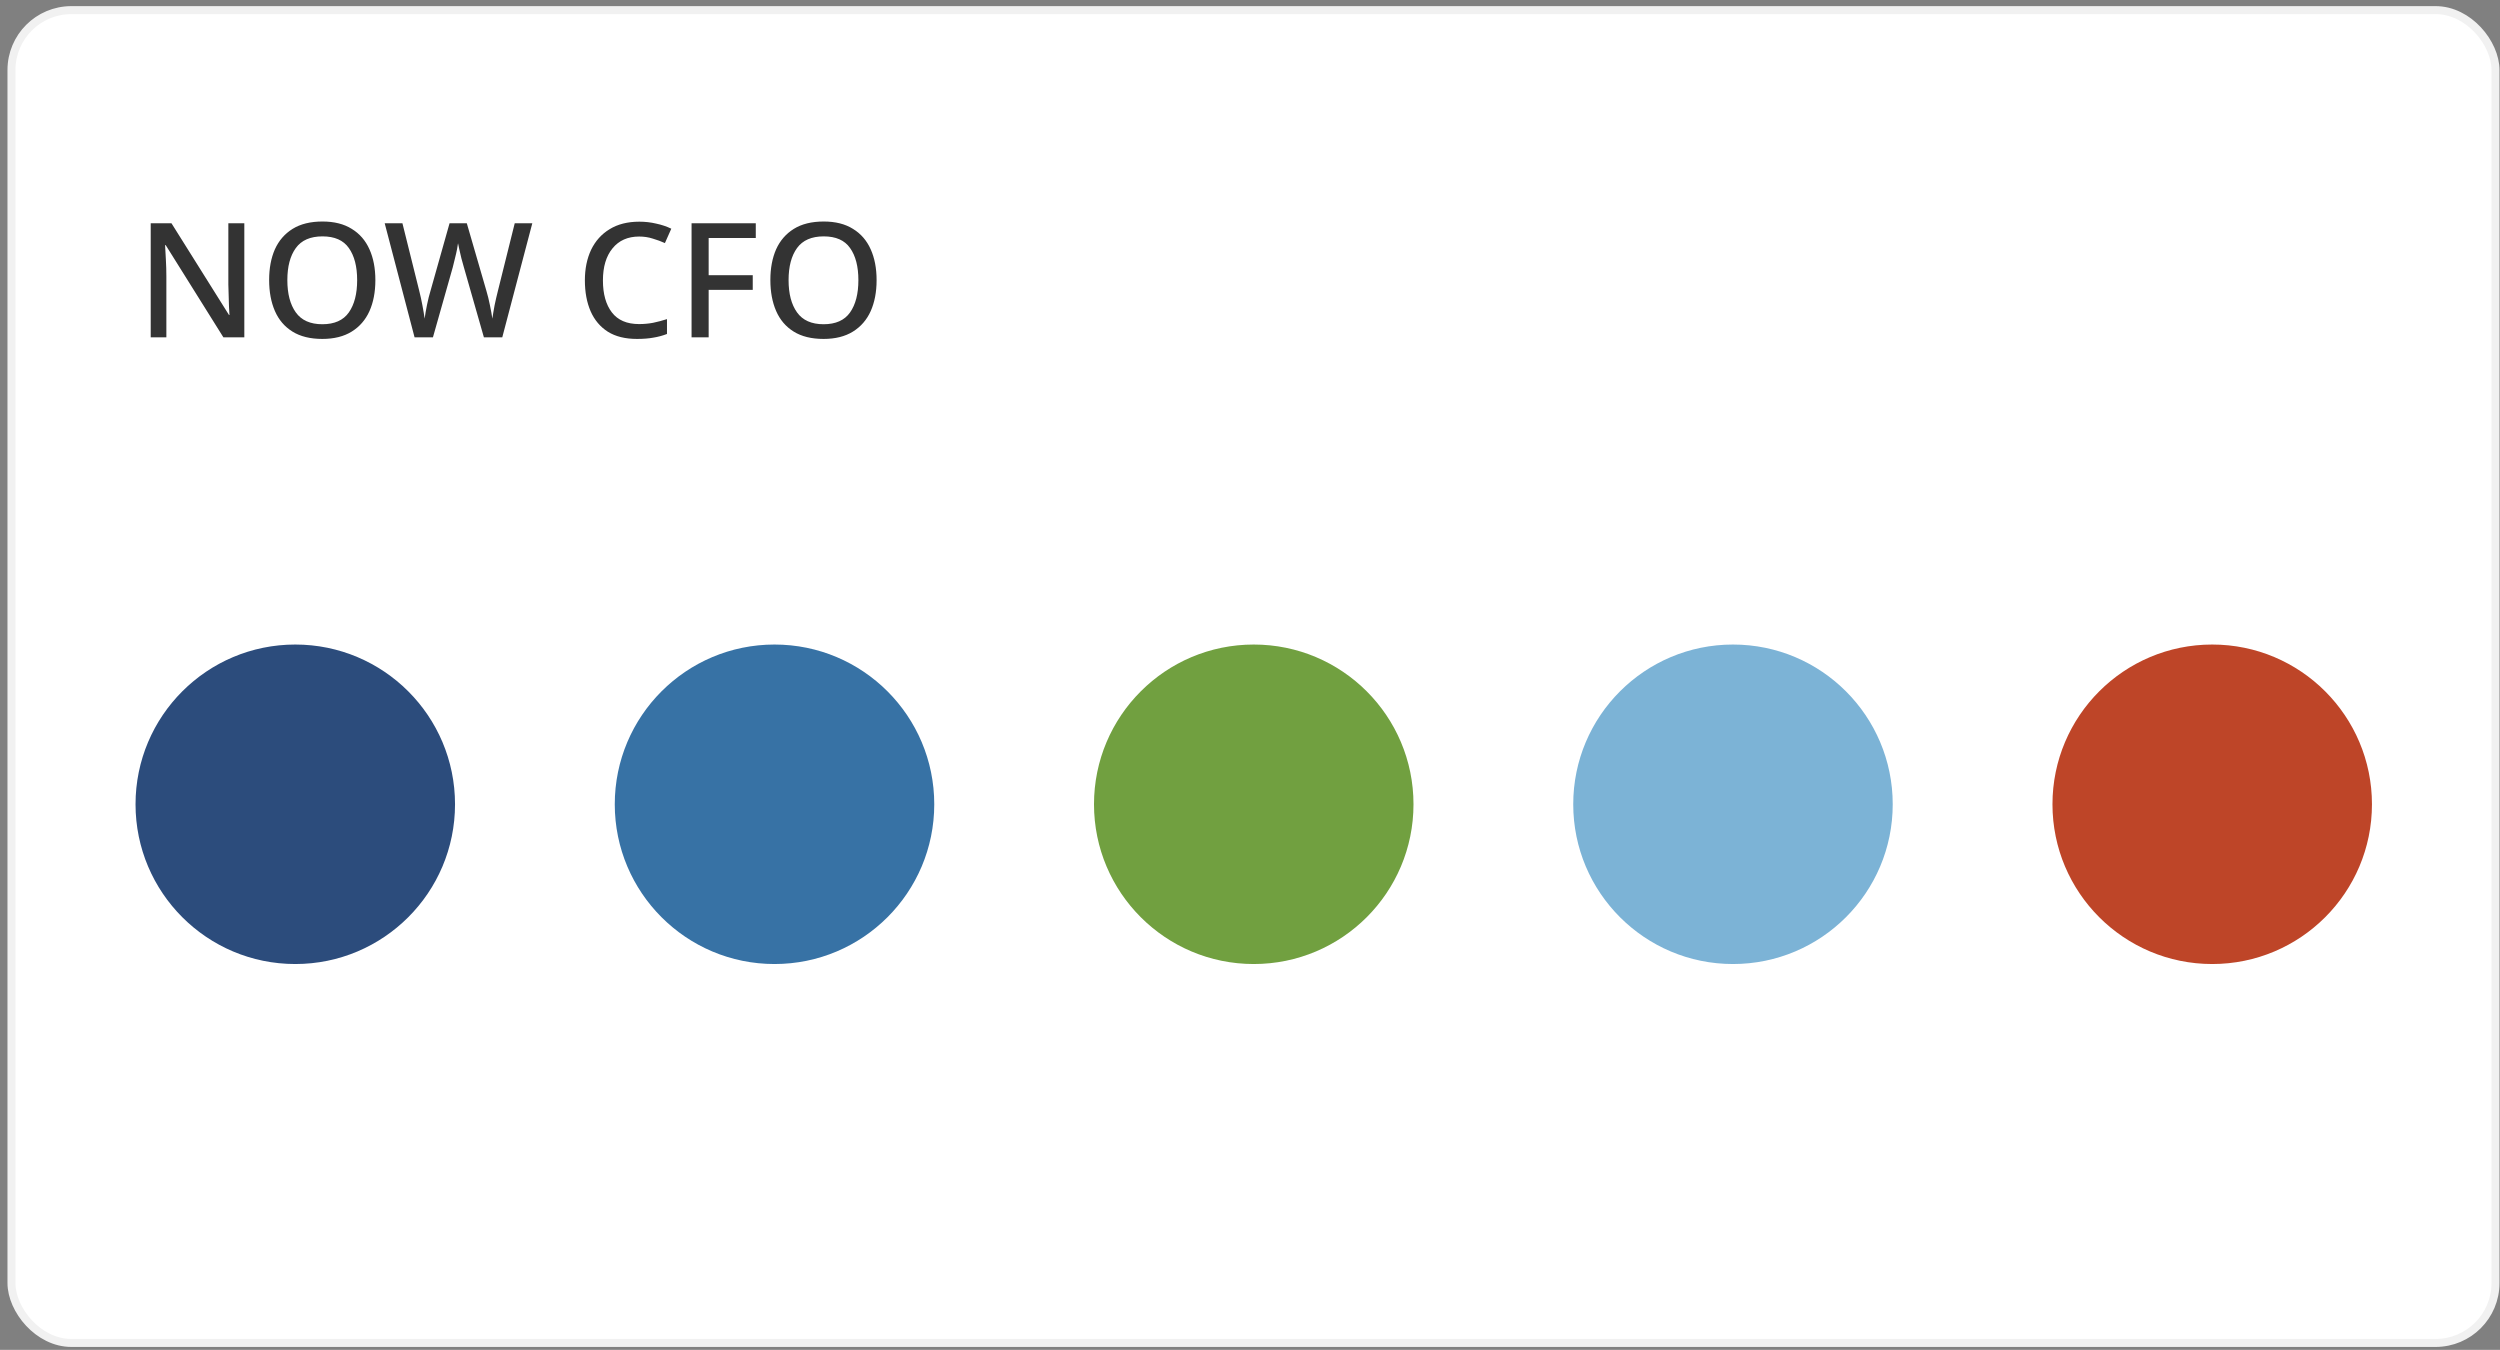
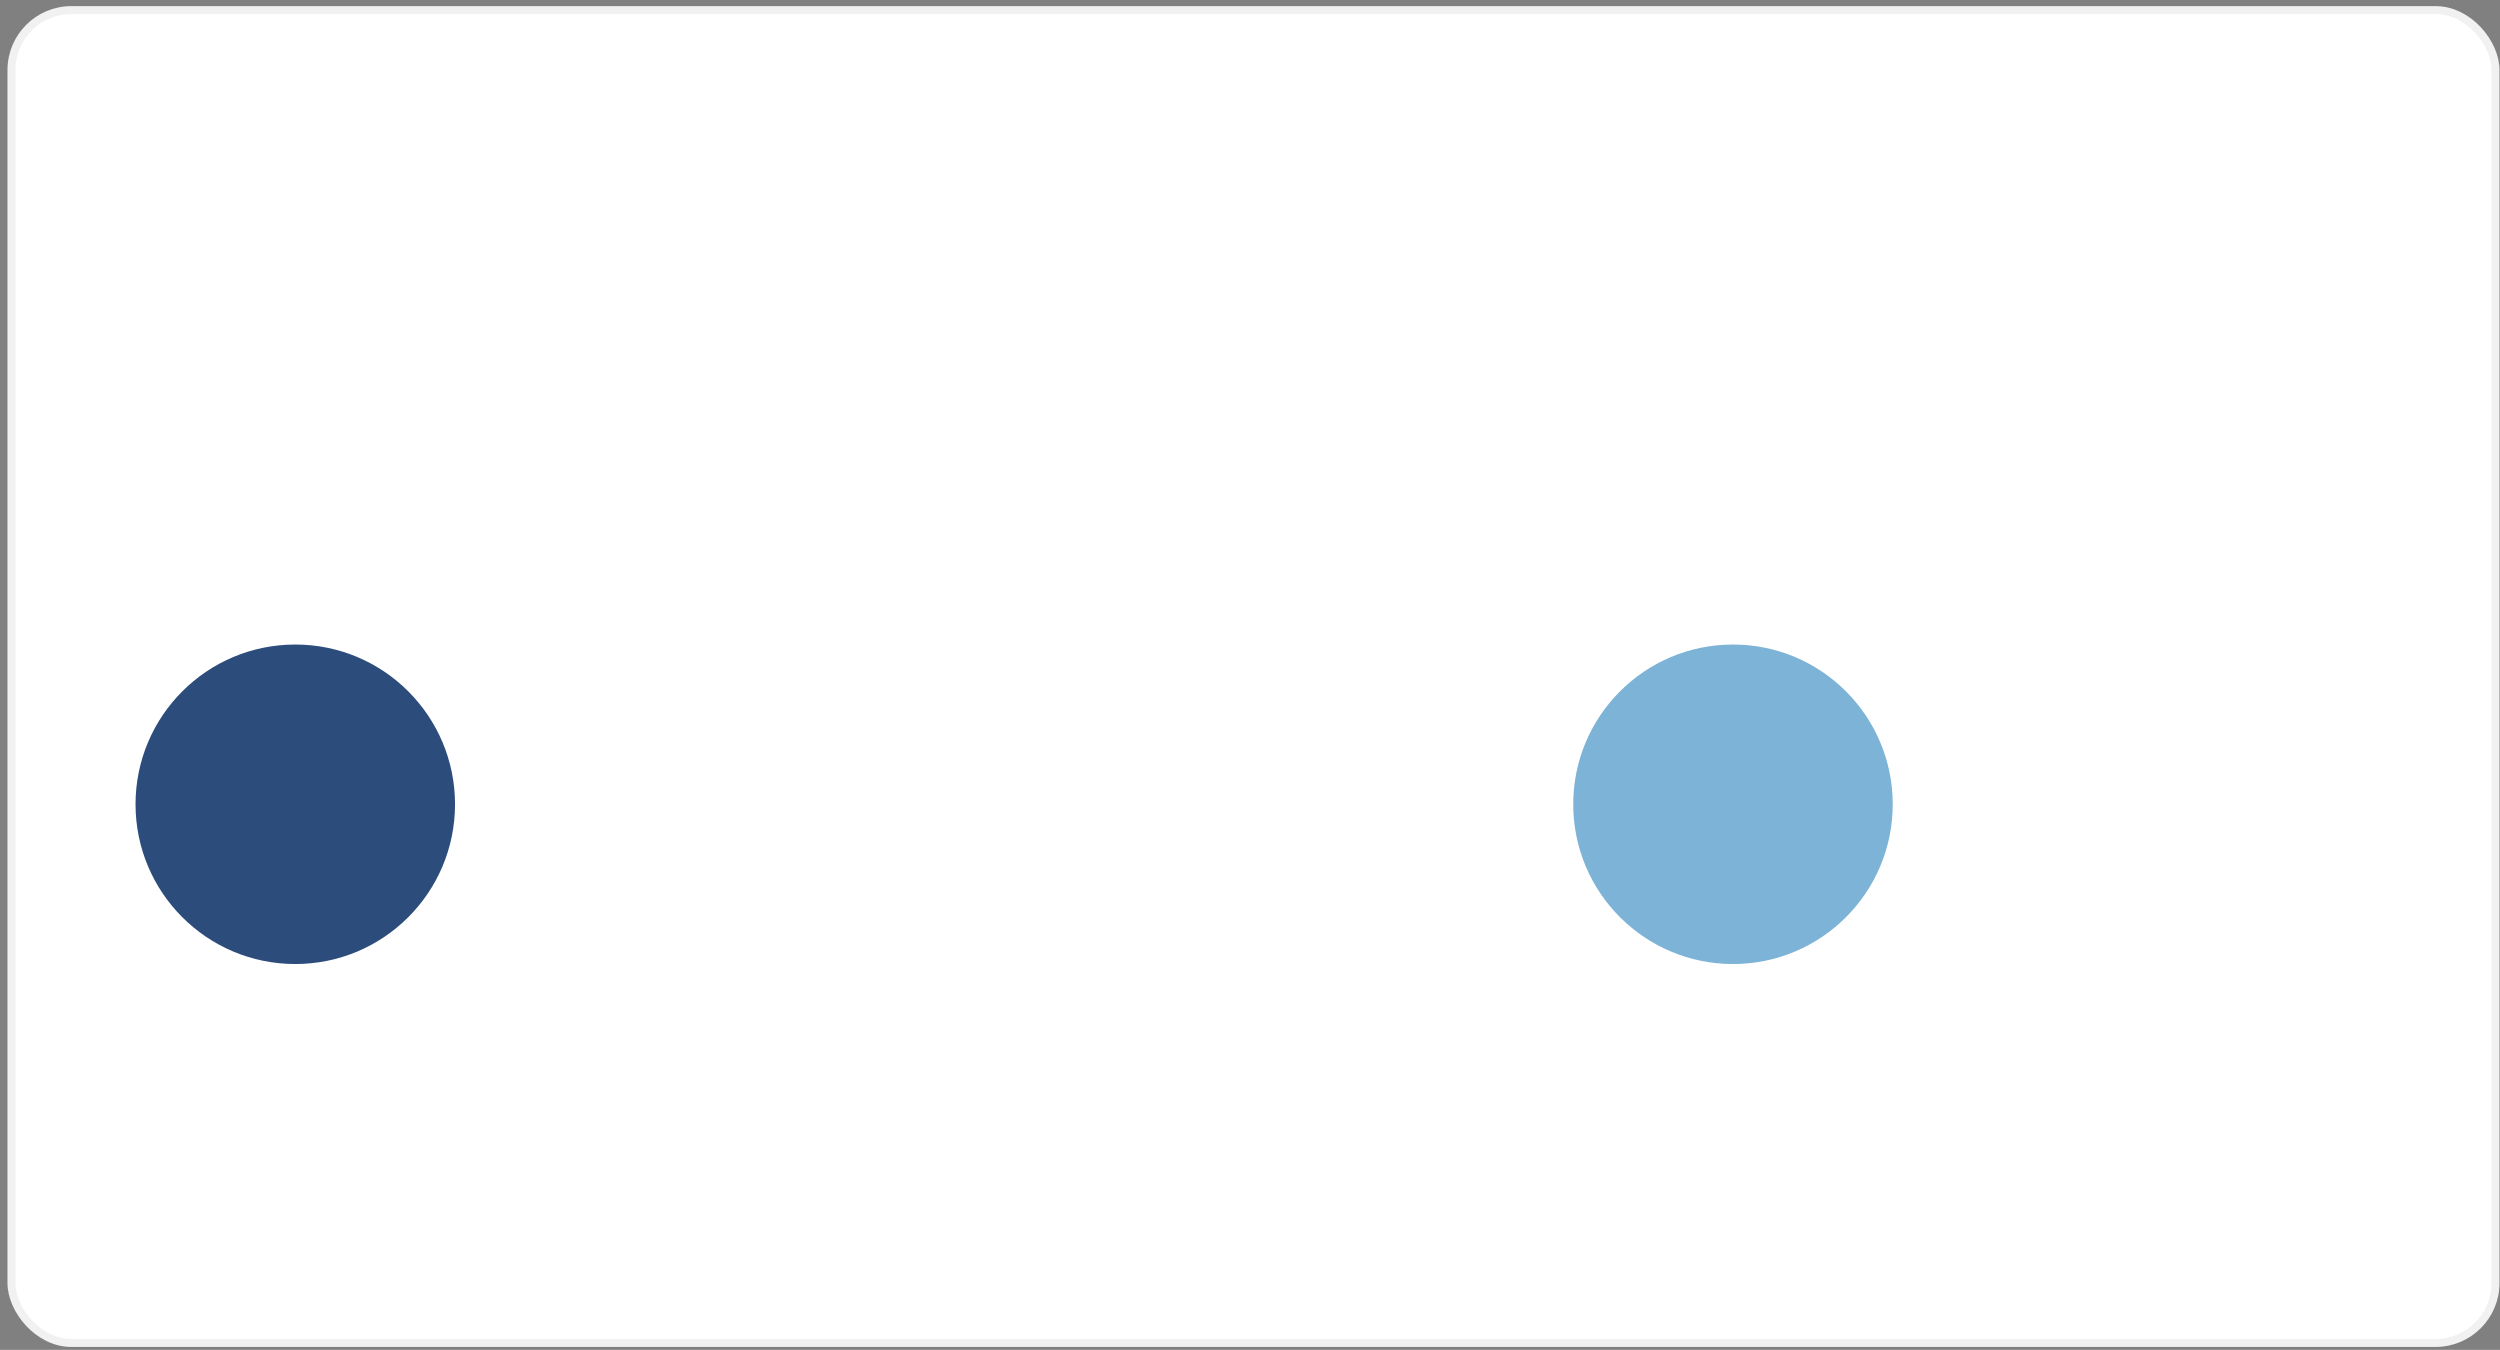
<svg xmlns="http://www.w3.org/2000/svg" width="313" height="169" viewBox="0 0 313 169" fill="none">
  <rect x="0" y="0" width="313" height="169" fill="#808080" stroke="none" />
  <rect x="1.436" y="1.267" width="311" height="166.87" rx="7.5" fill="white" stroke="#F1F1F1" />
  <circle cx="36.969" cy="100.696" r="20" fill="#2C4C7C" />
-   <circle cx="96.969" cy="100.696" r="20" fill="#3772A5" />
-   <circle cx="156.969" cy="100.696" r="20" fill="#71A040" />
  <circle cx="216.969" cy="100.696" r="20" fill="#7CB3D6" />
-   <circle cx="276.969" cy="100.696" r="20" fill="#BE4528" />
-   <path d="M30.589 42.234H27.969L20.749 30.694H20.669C20.695 31.228 20.729 31.841 20.769 32.534C20.809 33.214 20.829 33.914 20.829 34.634V42.234H18.869V27.954H21.469L28.669 39.434H28.729C28.715 39.154 28.695 38.801 28.669 38.374C28.655 37.948 28.642 37.494 28.629 37.014C28.615 36.521 28.602 36.061 28.589 35.634V27.954H30.589V42.234ZM46.996 35.074C46.996 36.554 46.749 37.848 46.256 38.954C45.763 40.048 45.023 40.901 44.036 41.514C43.049 42.128 41.823 42.434 40.356 42.434C38.849 42.434 37.603 42.128 36.616 41.514C35.629 40.901 34.896 40.041 34.416 38.934C33.936 37.828 33.696 36.534 33.696 35.054C33.696 33.588 33.936 32.308 34.416 31.214C34.909 30.121 35.649 29.268 36.636 28.654C37.623 28.041 38.869 27.734 40.376 27.734C41.843 27.734 43.063 28.041 44.036 28.654C45.023 29.254 45.763 30.108 46.256 31.214C46.749 32.308 46.996 33.594 46.996 35.074ZM35.976 35.074C35.976 36.781 36.329 38.128 37.036 39.114C37.743 40.101 38.849 40.594 40.356 40.594C41.876 40.594 42.983 40.101 43.676 39.114C44.369 38.128 44.716 36.781 44.716 35.074C44.716 33.368 44.369 32.028 43.676 31.054C42.996 30.081 41.896 29.594 40.376 29.594C38.856 29.594 37.743 30.081 37.036 31.054C36.329 32.028 35.976 33.368 35.976 35.074ZM66.644 27.954L62.884 42.234H60.584L58.064 33.414C57.971 33.094 57.871 32.734 57.764 32.334C57.671 31.934 57.584 31.561 57.504 31.214C57.424 30.854 57.371 30.601 57.344 30.454C57.331 30.601 57.291 30.848 57.224 31.194C57.157 31.541 57.071 31.921 56.964 32.334C56.871 32.748 56.777 33.128 56.684 33.474L54.204 42.234H51.904L48.164 27.954H50.384L52.484 36.394C52.631 36.968 52.764 37.574 52.884 38.214C53.004 38.841 53.097 39.401 53.164 39.894C53.231 39.388 53.331 38.808 53.464 38.154C53.597 37.501 53.744 36.914 53.904 36.394L56.284 27.954H58.444L60.904 36.434C61.064 36.968 61.211 37.568 61.344 38.234C61.477 38.888 61.577 39.441 61.644 39.894C61.711 39.414 61.804 38.854 61.924 38.214C62.057 37.574 62.197 36.968 62.344 36.394L64.444 27.954H66.644ZM80.027 29.614C78.601 29.614 77.487 30.108 76.687 31.094C75.887 32.068 75.487 33.408 75.487 35.114C75.487 36.808 75.861 38.141 76.607 39.114C77.354 40.088 78.487 40.574 80.007 40.574C80.621 40.574 81.207 40.521 81.767 40.414C82.341 40.294 82.921 40.141 83.507 39.954V41.814C82.947 42.028 82.374 42.181 81.787 42.274C81.214 42.381 80.534 42.434 79.747 42.434C78.281 42.434 77.067 42.134 76.107 41.534C75.147 40.921 74.427 40.068 73.947 38.974C73.467 37.868 73.227 36.574 73.227 35.094C73.227 33.654 73.487 32.381 74.007 31.274C74.541 30.168 75.314 29.308 76.327 28.694C77.341 28.068 78.581 27.754 80.047 27.754C80.767 27.754 81.467 27.834 82.147 27.994C82.841 28.141 83.474 28.354 84.047 28.634L83.247 30.434C82.781 30.221 82.274 30.034 81.727 29.874C81.194 29.701 80.627 29.614 80.027 29.614ZM88.724 42.234H86.584V27.954H94.624V29.794H88.724V34.454H94.244V36.294H88.724V42.234ZM109.75 35.074C109.75 36.554 109.503 37.848 109.01 38.954C108.517 40.048 107.777 40.901 106.79 41.514C105.803 42.128 104.577 42.434 103.11 42.434C101.603 42.434 100.357 42.128 99.37 41.514C98.383 40.901 97.65 40.041 97.17 38.934C96.69 37.828 96.45 36.534 96.45 35.054C96.45 33.588 96.69 32.308 97.17 31.214C97.663 30.121 98.403 29.268 99.39 28.654C100.377 28.041 101.623 27.734 103.13 27.734C104.597 27.734 105.817 28.041 106.79 28.654C107.777 29.254 108.517 30.108 109.01 31.214C109.503 32.308 109.75 33.594 109.75 35.074ZM98.73 35.074C98.73 36.781 99.083 38.128 99.79 39.114C100.497 40.101 101.603 40.594 103.11 40.594C104.63 40.594 105.737 40.101 106.43 39.114C107.123 38.128 107.47 36.781 107.47 35.074C107.47 33.368 107.123 32.028 106.43 31.054C105.75 30.081 104.65 29.594 103.13 29.594C101.61 29.594 100.497 30.081 99.79 31.054C99.083 32.028 98.73 33.368 98.73 35.074Z" fill="#333333" />
</svg>